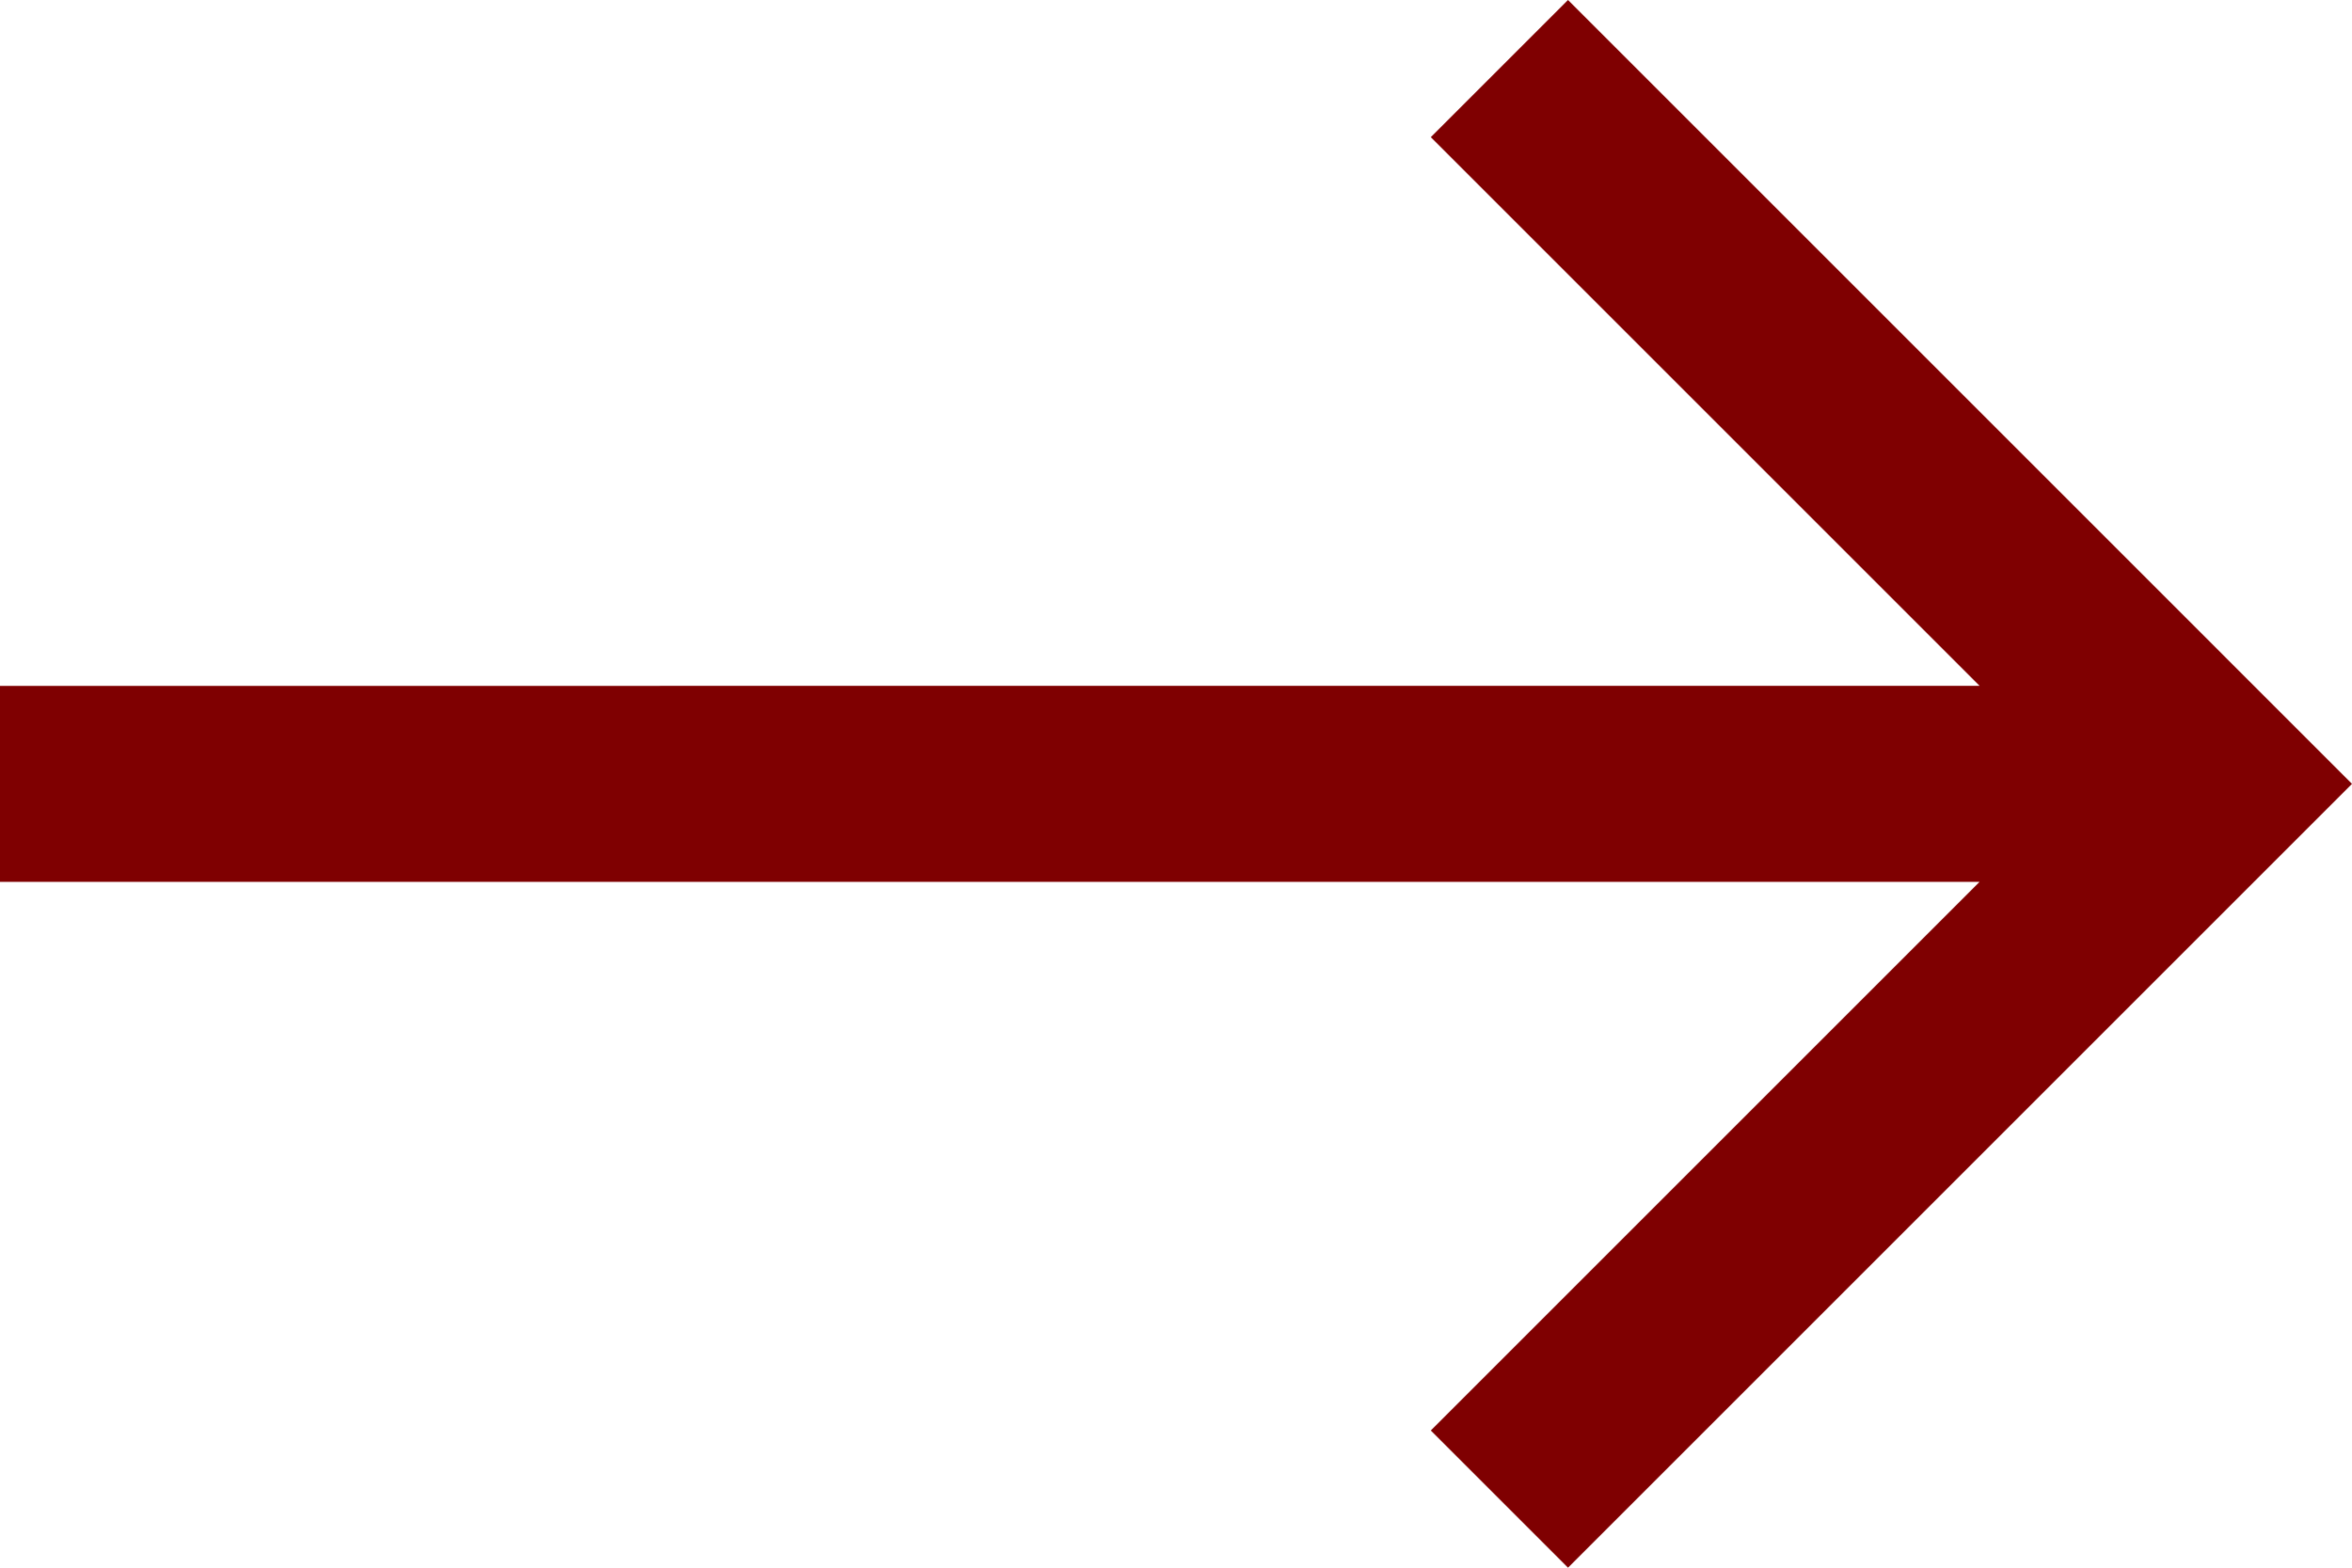
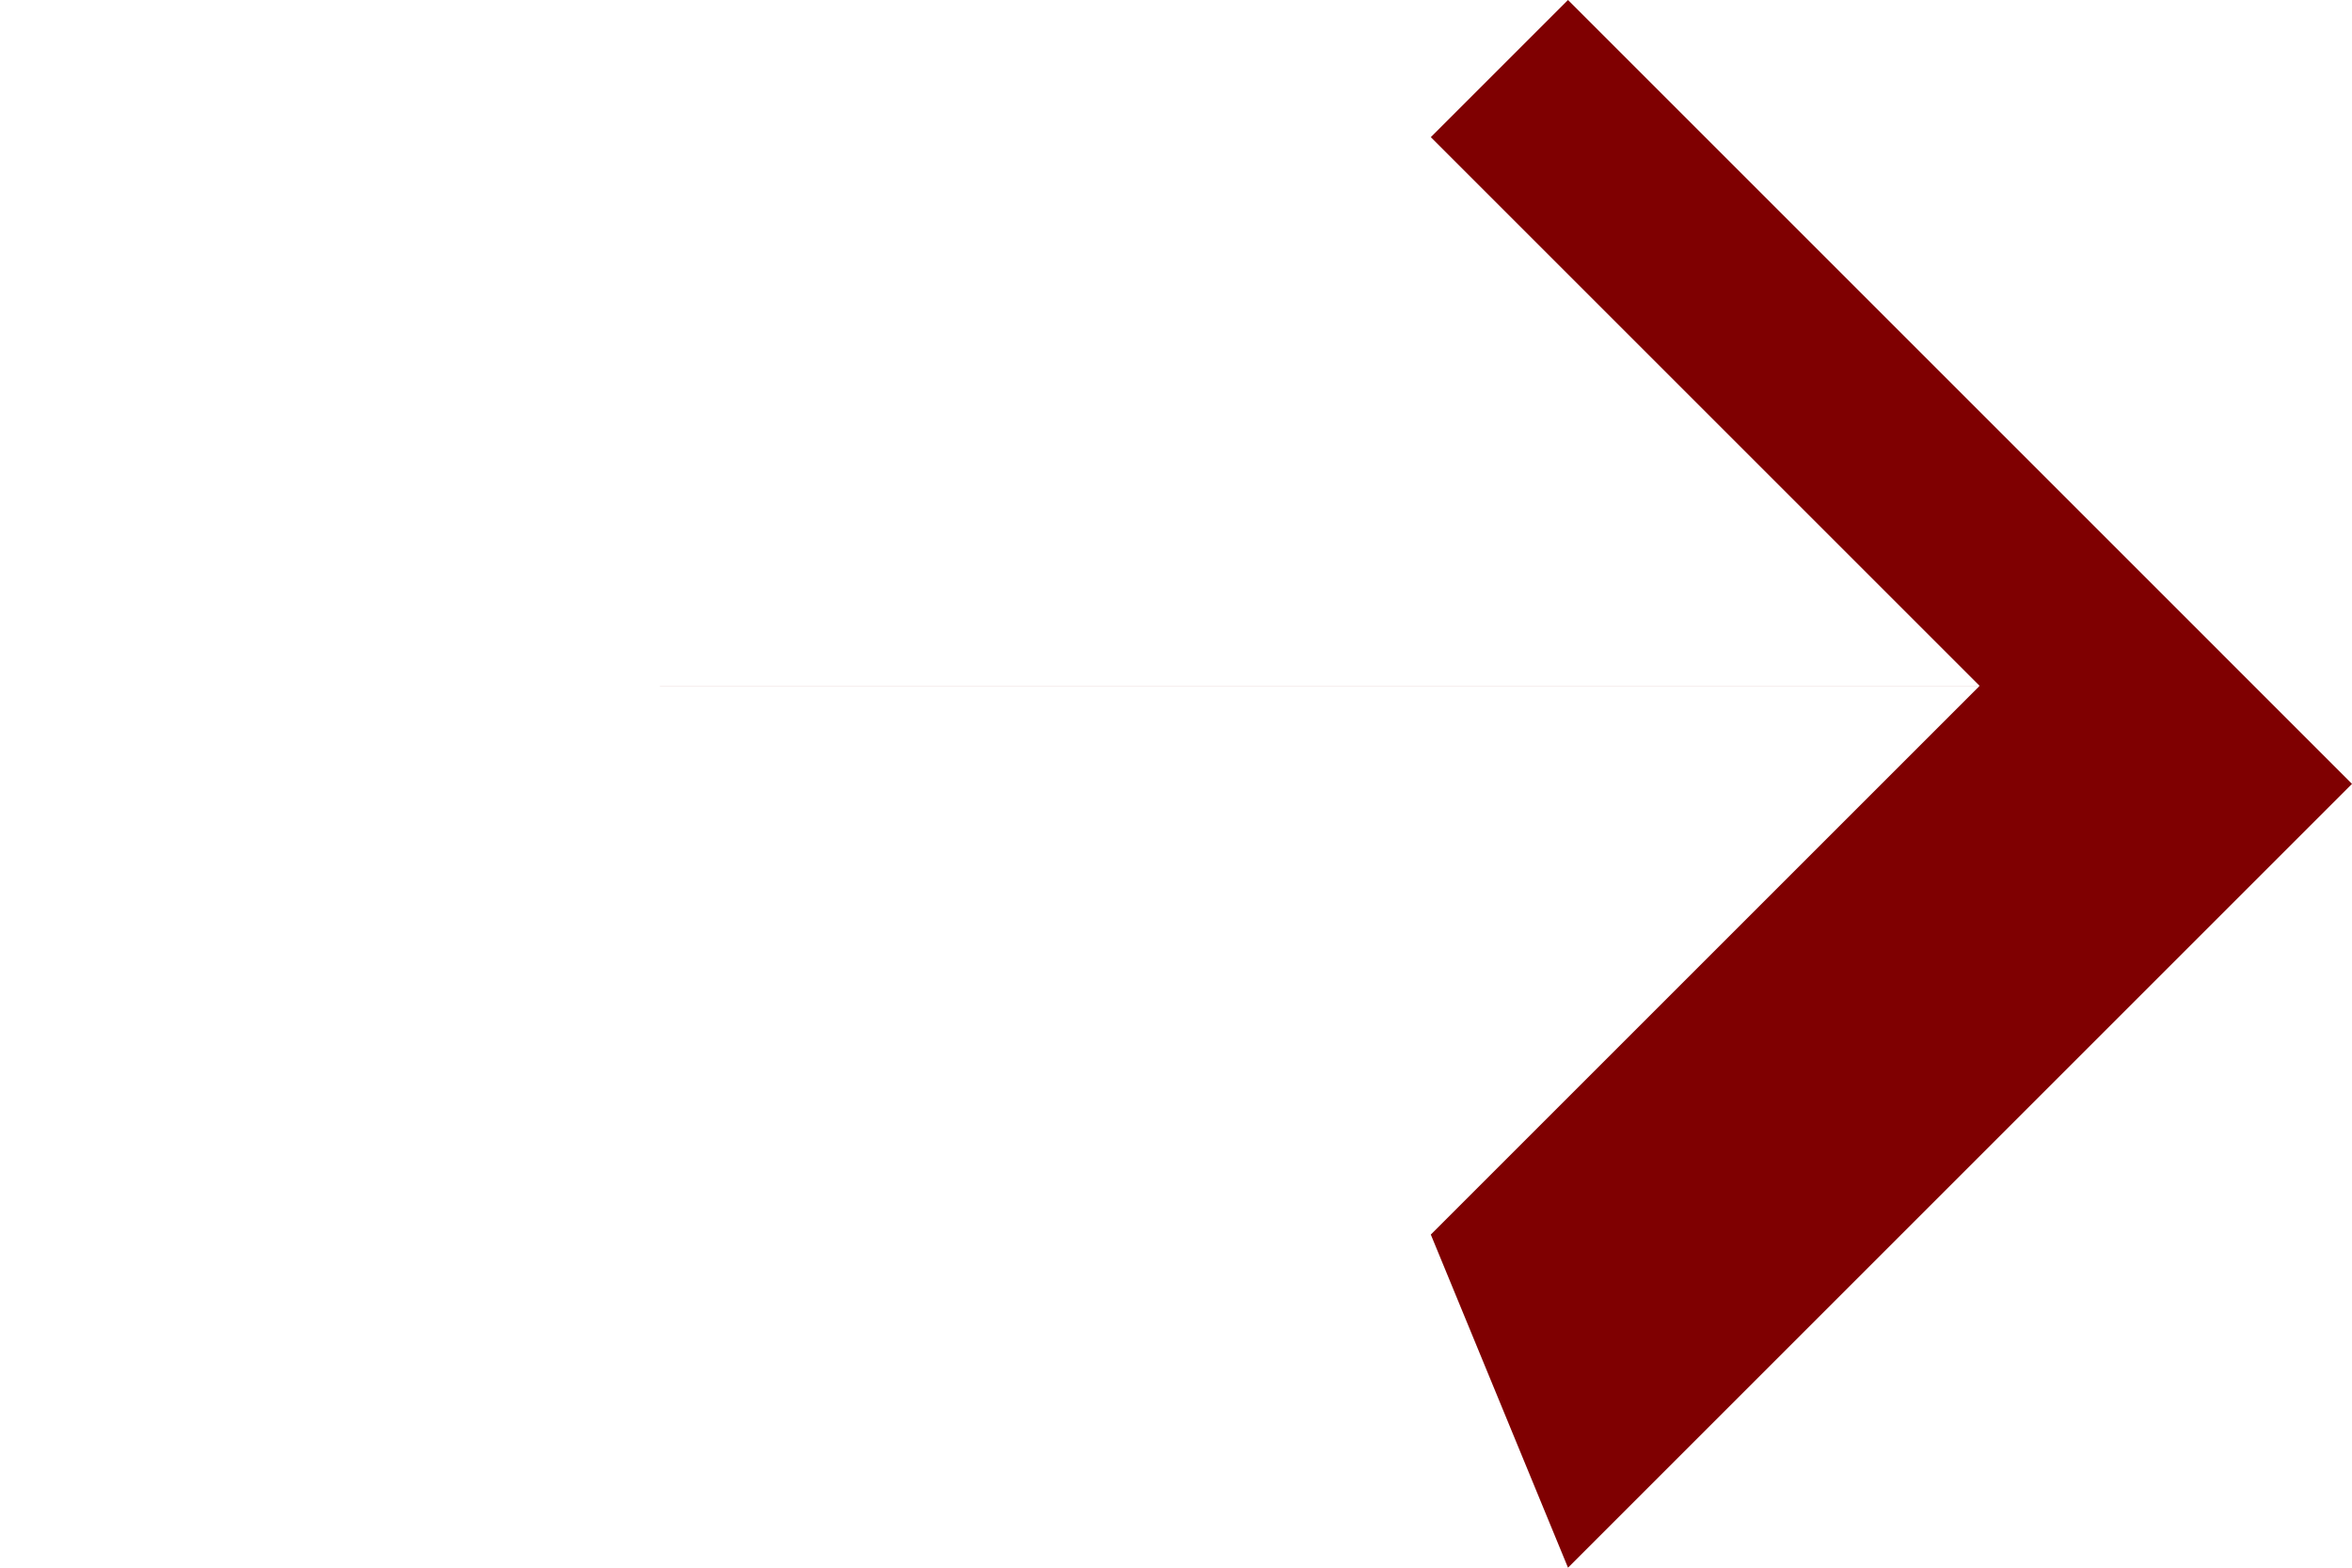
<svg xmlns="http://www.w3.org/2000/svg" width="15" height="10" viewBox="0 0 15 10">
-   <path id="right-arrow_1_" data-name="right-arrow (1)" d="M6,2l-.875.875,3.5,3.5H-4v1.25H8.625l-3.5,3.5L6,12l5-5Z" transform="translate(4 -2)" fill="#7f0001" />
+   <path id="right-arrow_1_" data-name="right-arrow (1)" d="M6,2l-.875.875,3.5,3.5H-4H8.625l-3.5,3.5L6,12l5-5Z" transform="translate(4 -2)" fill="#7f0001" />
</svg>